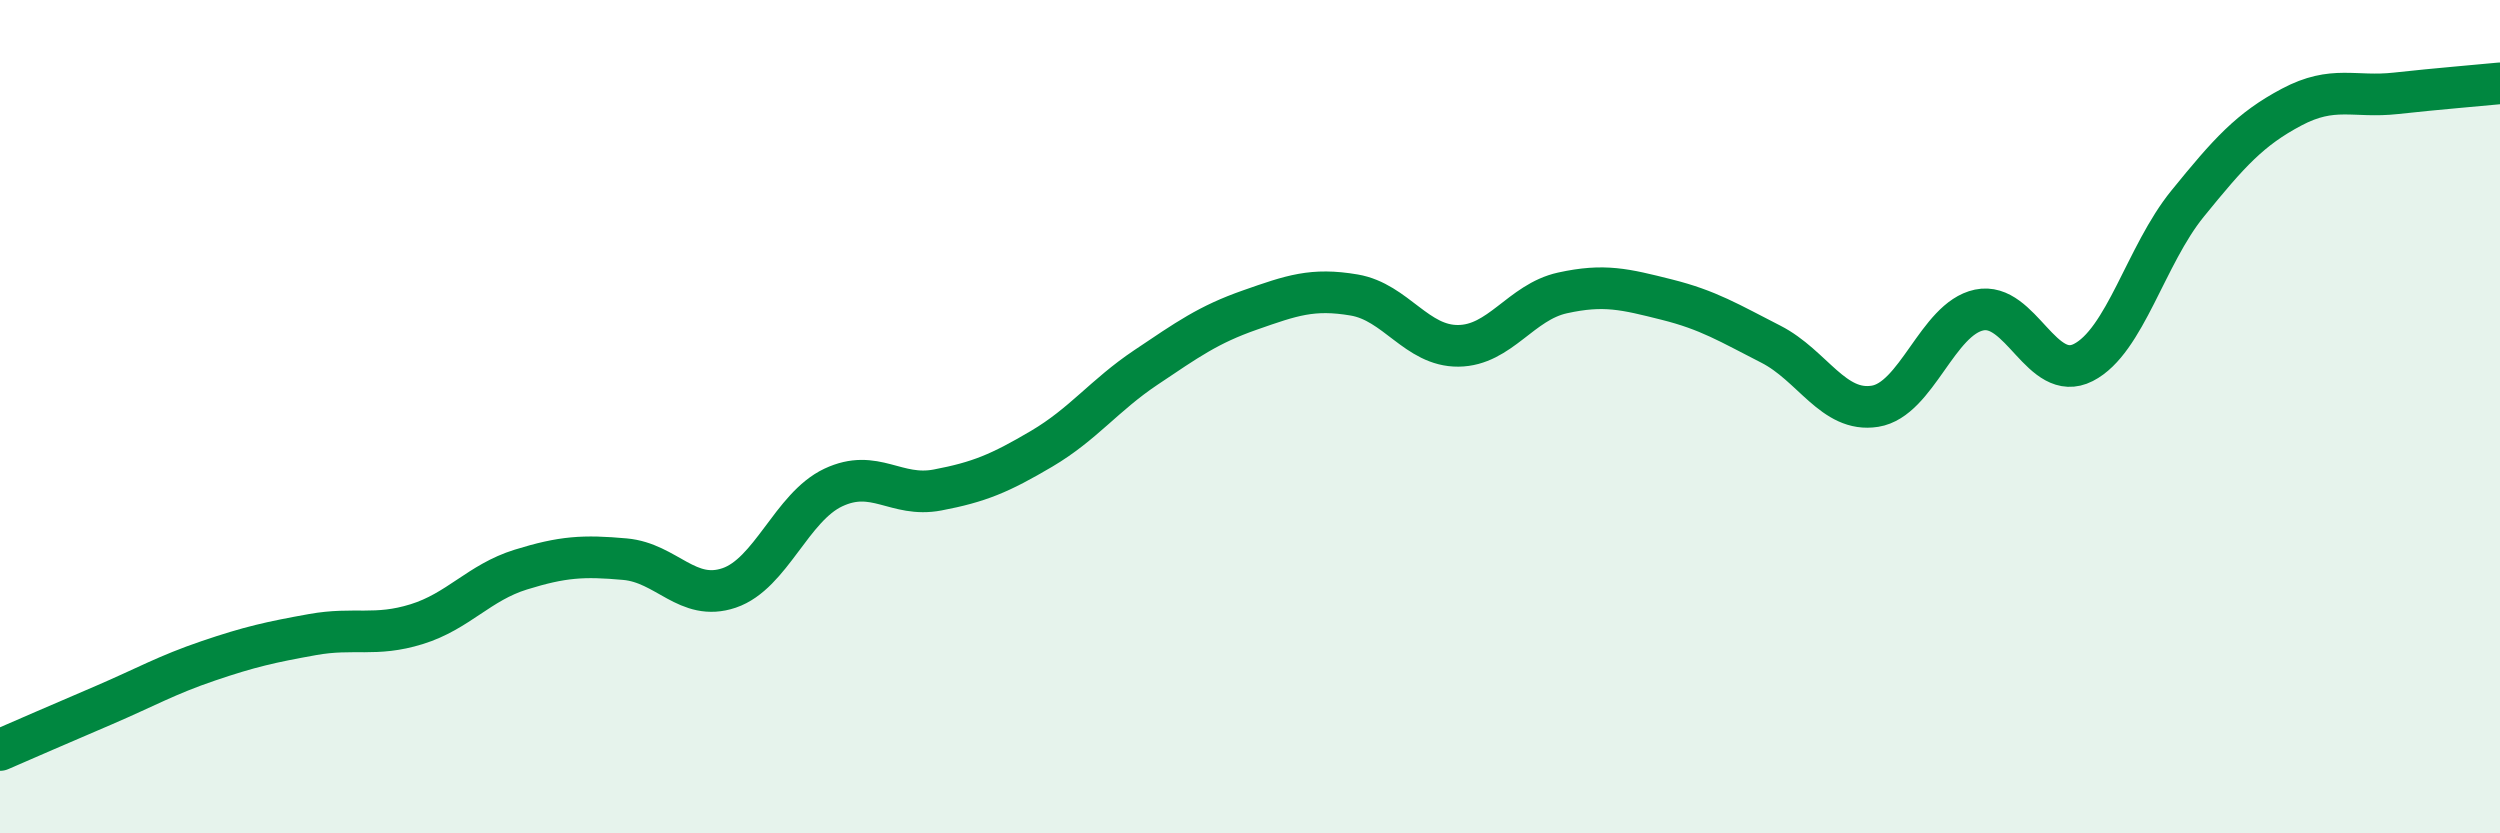
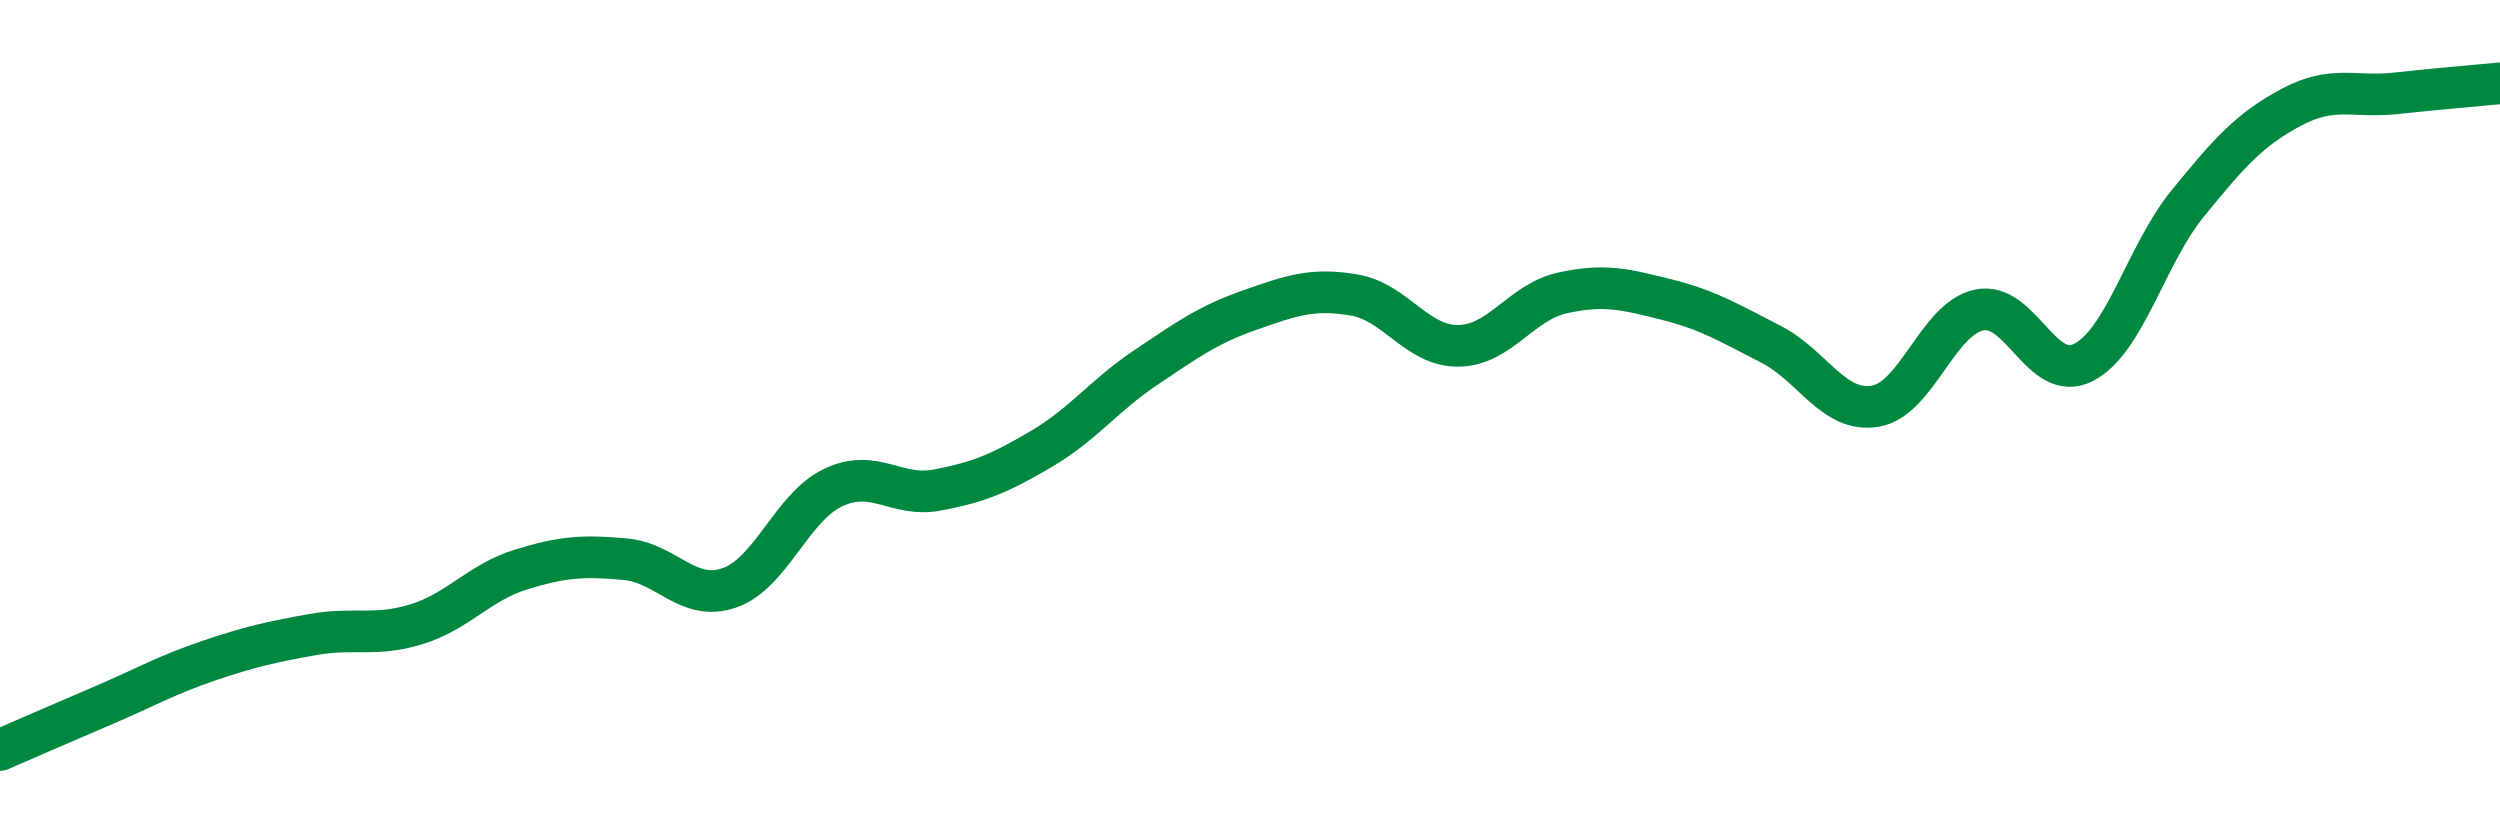
<svg xmlns="http://www.w3.org/2000/svg" width="60" height="20" viewBox="0 0 60 20">
-   <path d="M 0,18 C 0.5,17.78 1.5,17.35 2.5,16.92 C 3.5,16.49 4,16.2 5,15.86 C 6,15.52 6.5,15.41 7.5,15.23 C 8.5,15.05 9,15.29 10,14.98 C 11,14.67 11.5,13.98 12.5,13.67 C 13.5,13.36 14,13.33 15,13.42 C 16,13.51 16.5,14.45 17.5,14.11 C 18.5,13.77 19,12.17 20,11.7 C 21,11.23 21.5,11.95 22.5,11.76 C 23.5,11.57 24,11.36 25,10.77 C 26,10.18 26.5,9.49 27.5,8.82 C 28.5,8.15 29,7.79 30,7.44 C 31,7.09 31.5,6.91 32.5,7.08 C 33.5,7.25 34,8.31 35,8.3 C 36,8.29 36.5,7.25 37.5,7.03 C 38.5,6.81 39,6.94 40,7.19 C 41,7.44 41.5,7.75 42.5,8.26 C 43.5,8.77 44,9.91 45,9.75 C 46,9.59 46.5,7.65 47.5,7.44 C 48.5,7.23 49,9.21 50,8.7 C 51,8.19 51.5,6.12 52.5,4.89 C 53.5,3.66 54,3.1 55,2.57 C 56,2.04 56.5,2.35 57.5,2.24 C 58.5,2.13 59.5,2.05 60,2L60 20L0 20Z" fill="#008740" opacity="0.1" stroke-linecap="round" stroke-linejoin="round" />
  <path d="M 0,18 C 0.5,17.78 1.5,17.35 2.5,16.92 C 3.5,16.49 4,16.2 5,15.86 C 6,15.52 6.5,15.41 7.5,15.23 C 8.5,15.05 9,15.29 10,14.98 C 11,14.67 11.5,13.98 12.5,13.67 C 13.5,13.36 14,13.33 15,13.42 C 16,13.51 16.5,14.45 17.5,14.11 C 18.5,13.77 19,12.17 20,11.7 C 21,11.23 21.5,11.95 22.5,11.76 C 23.5,11.57 24,11.36 25,10.77 C 26,10.18 26.5,9.49 27.5,8.82 C 28.5,8.15 29,7.79 30,7.44 C 31,7.09 31.5,6.91 32.5,7.08 C 33.5,7.25 34,8.31 35,8.3 C 36,8.29 36.5,7.25 37.5,7.03 C 38.5,6.81 39,6.94 40,7.19 C 41,7.44 41.5,7.75 42.5,8.26 C 43.5,8.77 44,9.91 45,9.75 C 46,9.59 46.5,7.65 47.5,7.44 C 48.5,7.23 49,9.21 50,8.7 C 51,8.19 51.5,6.12 52.5,4.89 C 53.5,3.66 54,3.1 55,2.57 C 56,2.04 56.5,2.35 57.5,2.24 C 58.5,2.13 59.5,2.05 60,2" stroke="#008740" stroke-width="1" fill="none" stroke-linecap="round" stroke-linejoin="round" />
</svg>